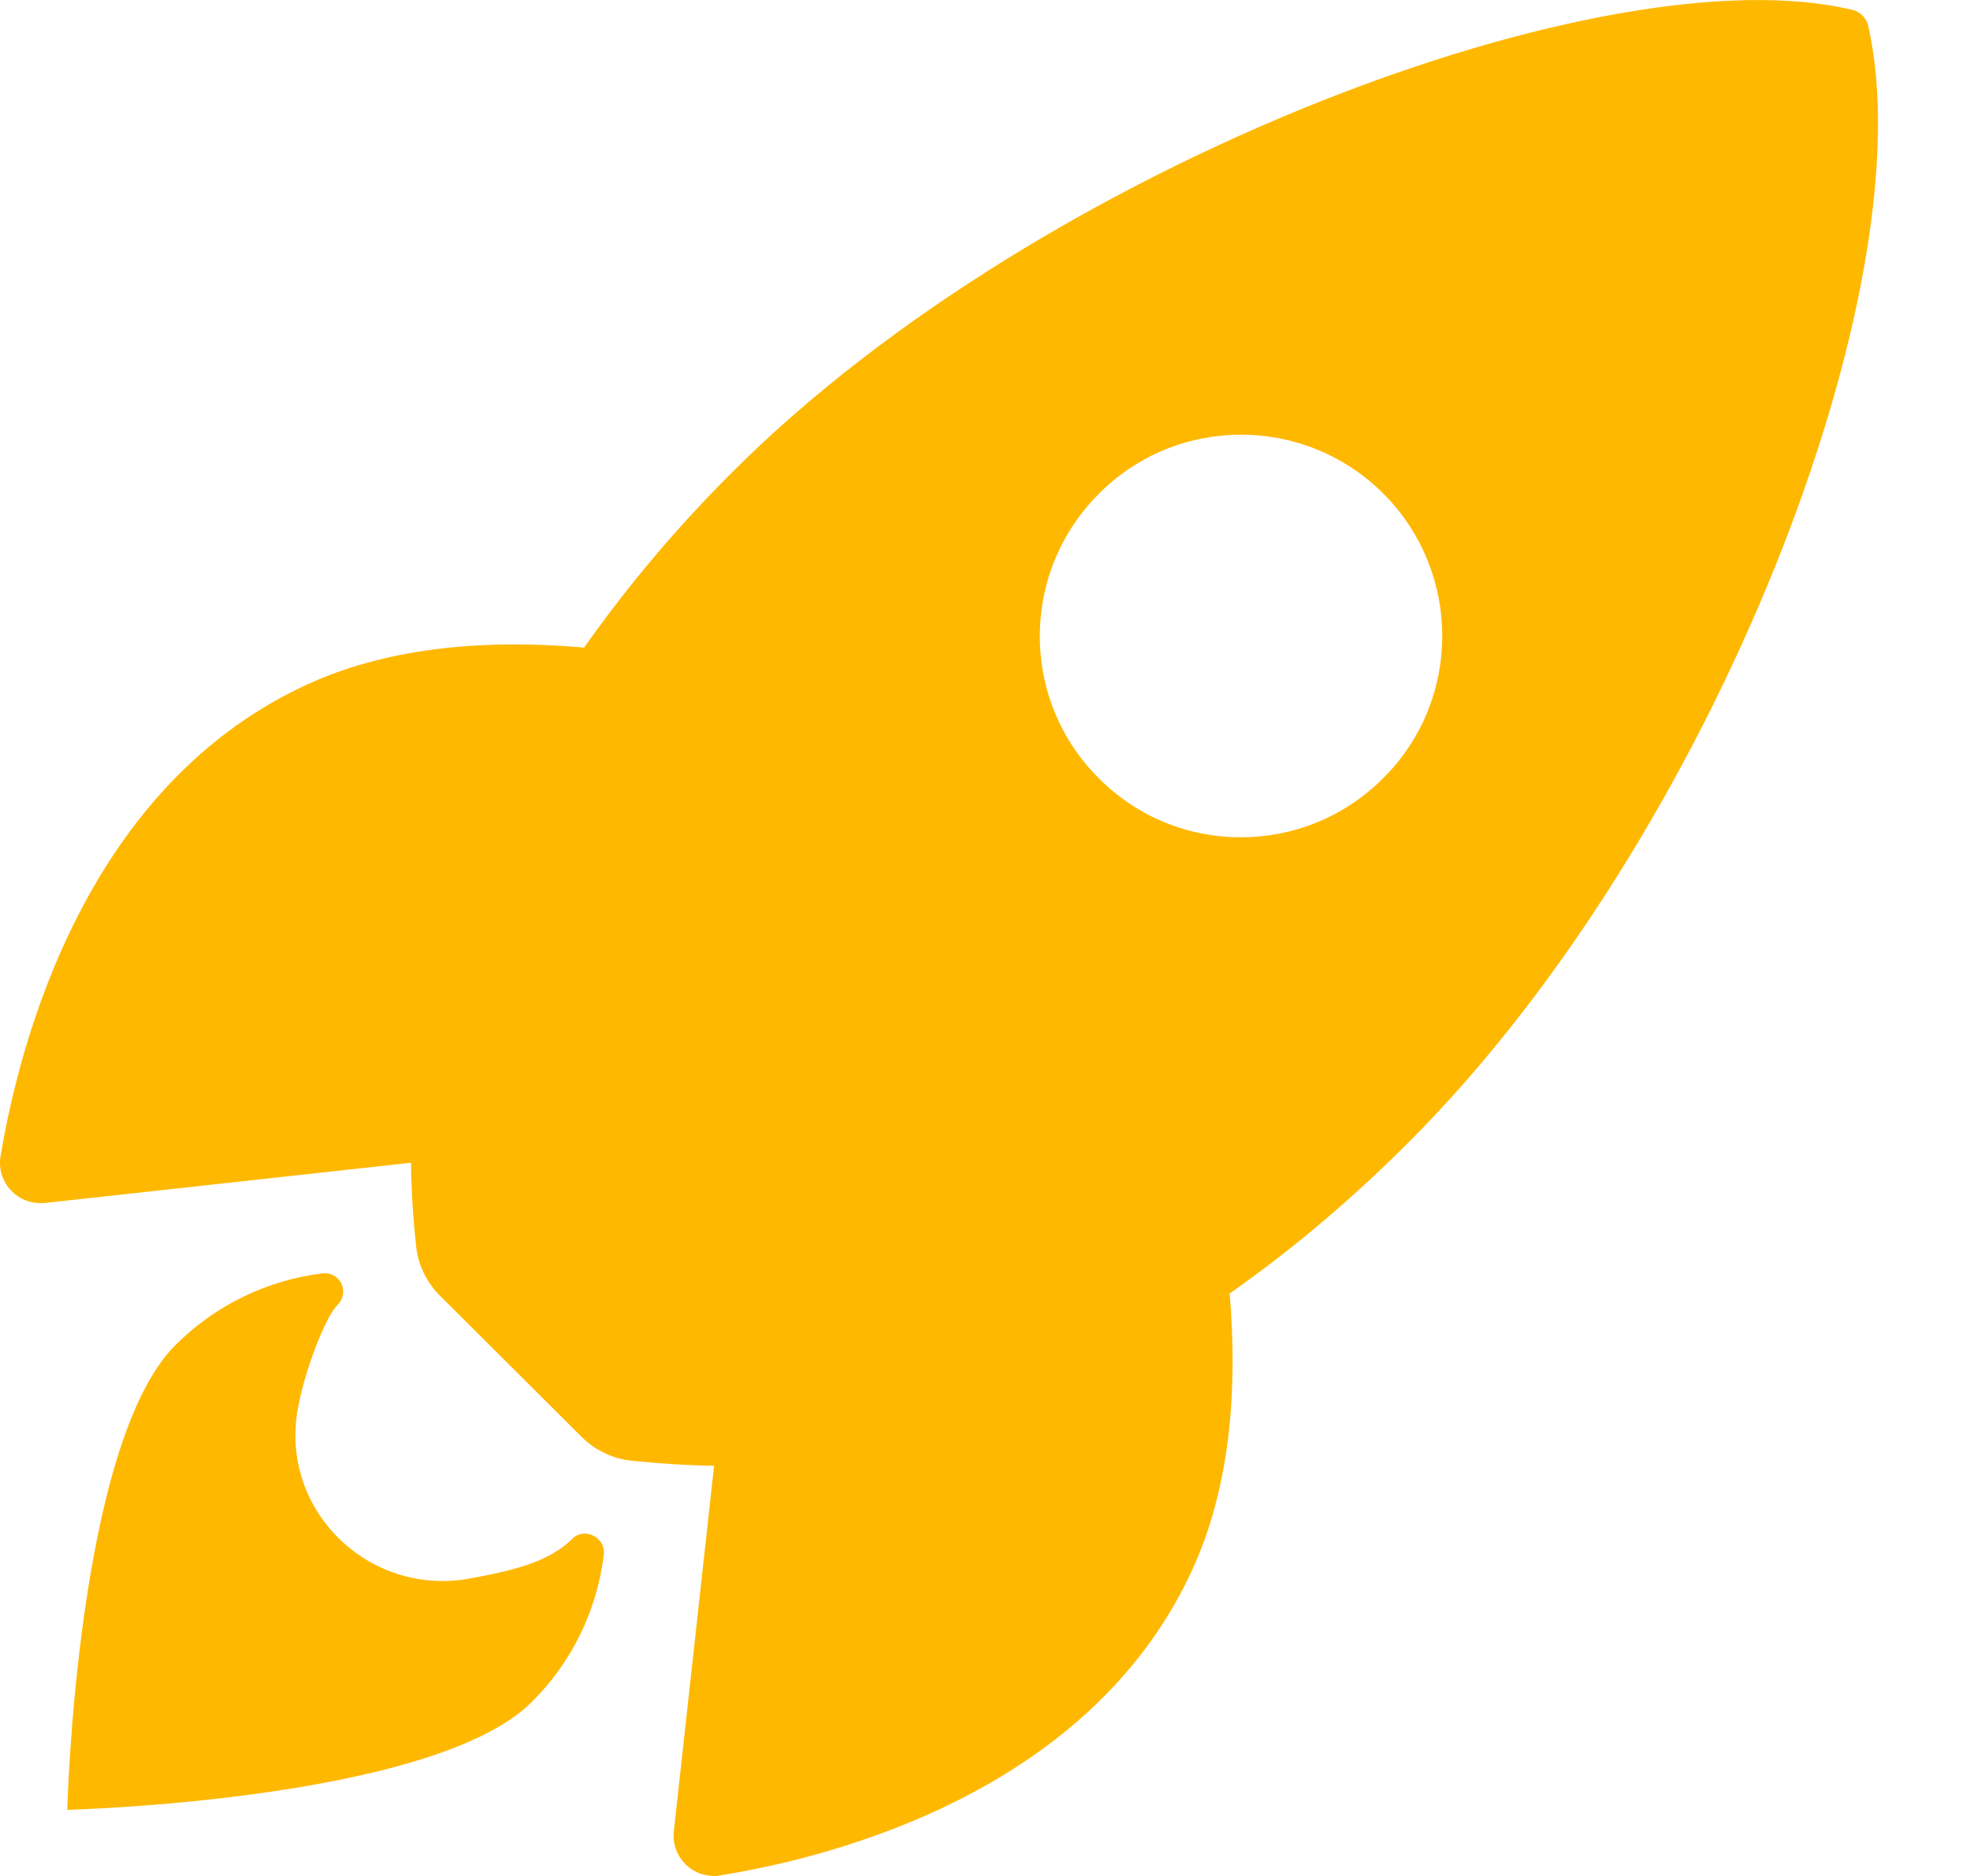
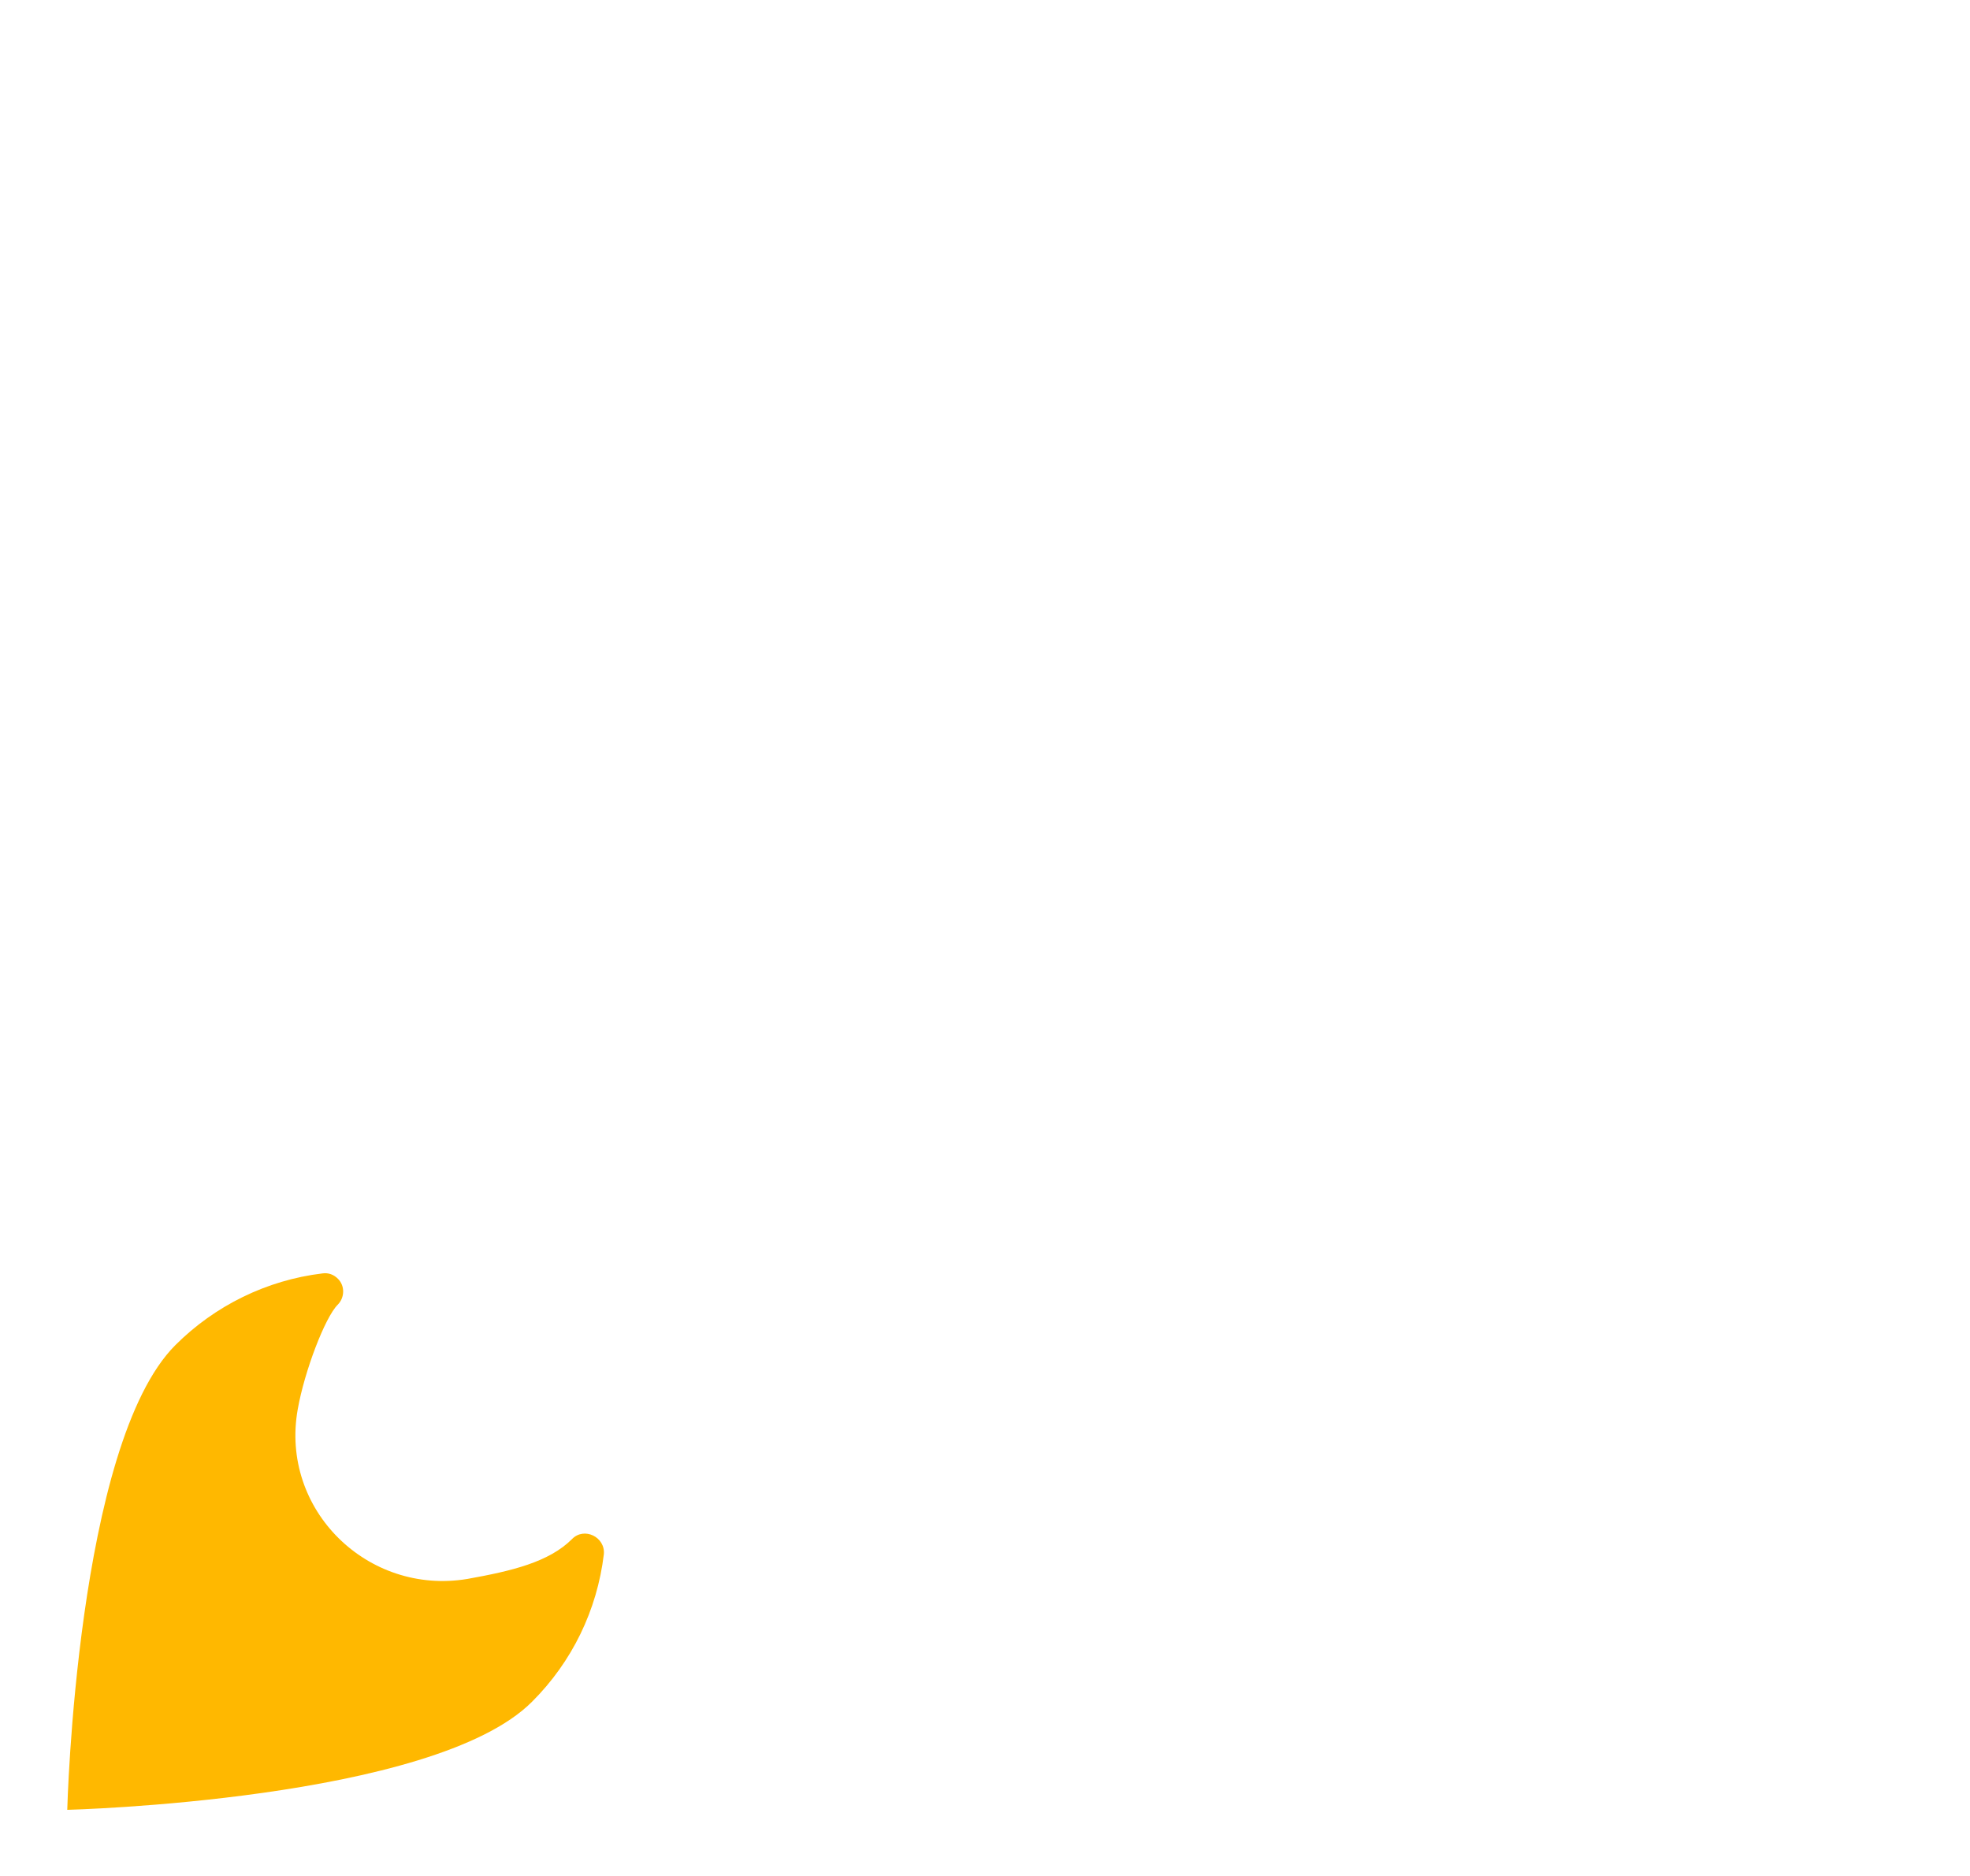
<svg xmlns="http://www.w3.org/2000/svg" width="21" height="20" viewBox="0 0 21 20" fill="none">
-   <path d="M19.914 0.273C19.896 0.193 19.833 0.13 19.757 0.108C17.139 -0.531 11.093 1.748 7.817 5.023C7.232 5.604 6.7 6.234 6.226 6.904C5.217 6.815 4.207 6.891 3.344 7.266C0.913 8.334 0.207 11.127 0.006 12.325C-0.034 12.557 0.122 12.78 0.359 12.821C0.4 12.825 0.44 12.829 0.48 12.825L4.381 12.396C4.385 12.691 4.403 12.986 4.435 13.276C4.452 13.477 4.546 13.67 4.689 13.813L6.2 15.319C6.343 15.461 6.535 15.555 6.736 15.573C7.026 15.604 7.317 15.622 7.612 15.627L7.183 19.523C7.156 19.76 7.33 19.975 7.567 19.997C7.607 20.002 7.647 20.002 7.683 19.993C8.881 19.8 11.678 19.094 12.742 16.663C13.117 15.801 13.193 14.796 13.108 13.79C13.783 13.317 14.413 12.78 14.994 12.2C18.278 8.933 20.544 3.021 19.914 0.273ZM14.743 8.298C13.908 9.134 12.55 9.139 11.714 8.298C10.874 7.463 10.874 6.104 11.714 5.264C12.55 4.424 13.908 4.424 14.748 5.264C15.584 6.104 15.584 7.463 14.743 8.298Z" fill="#FFB800" />
-   <path d="M6.097 16.409C5.851 16.654 5.458 16.748 4.984 16.833C3.921 17.012 2.982 16.096 3.174 15.024C3.246 14.617 3.465 14.045 3.599 13.911C3.675 13.835 3.679 13.71 3.603 13.634C3.559 13.589 3.501 13.567 3.438 13.576C2.844 13.647 2.29 13.92 1.87 14.34C0.815 15.394 0.717 19.295 0.717 19.295C0.717 19.295 4.622 19.197 5.672 18.142C6.097 17.718 6.365 17.168 6.437 16.57C6.454 16.386 6.226 16.275 6.097 16.409Z" fill="#FFB800" />
+   <path d="M6.097 16.409C5.851 16.654 5.458 16.748 4.984 16.833C3.921 17.012 2.982 16.096 3.174 15.024C3.246 14.617 3.465 14.045 3.599 13.911C3.675 13.835 3.679 13.71 3.603 13.634C3.559 13.589 3.501 13.567 3.438 13.576C2.844 13.647 2.29 13.92 1.87 14.34C0.815 15.394 0.717 19.295 0.717 19.295C0.717 19.295 4.622 19.197 5.672 18.142C6.097 17.718 6.365 17.168 6.437 16.57C6.454 16.386 6.226 16.275 6.097 16.409" fill="#FFB800" />
</svg>